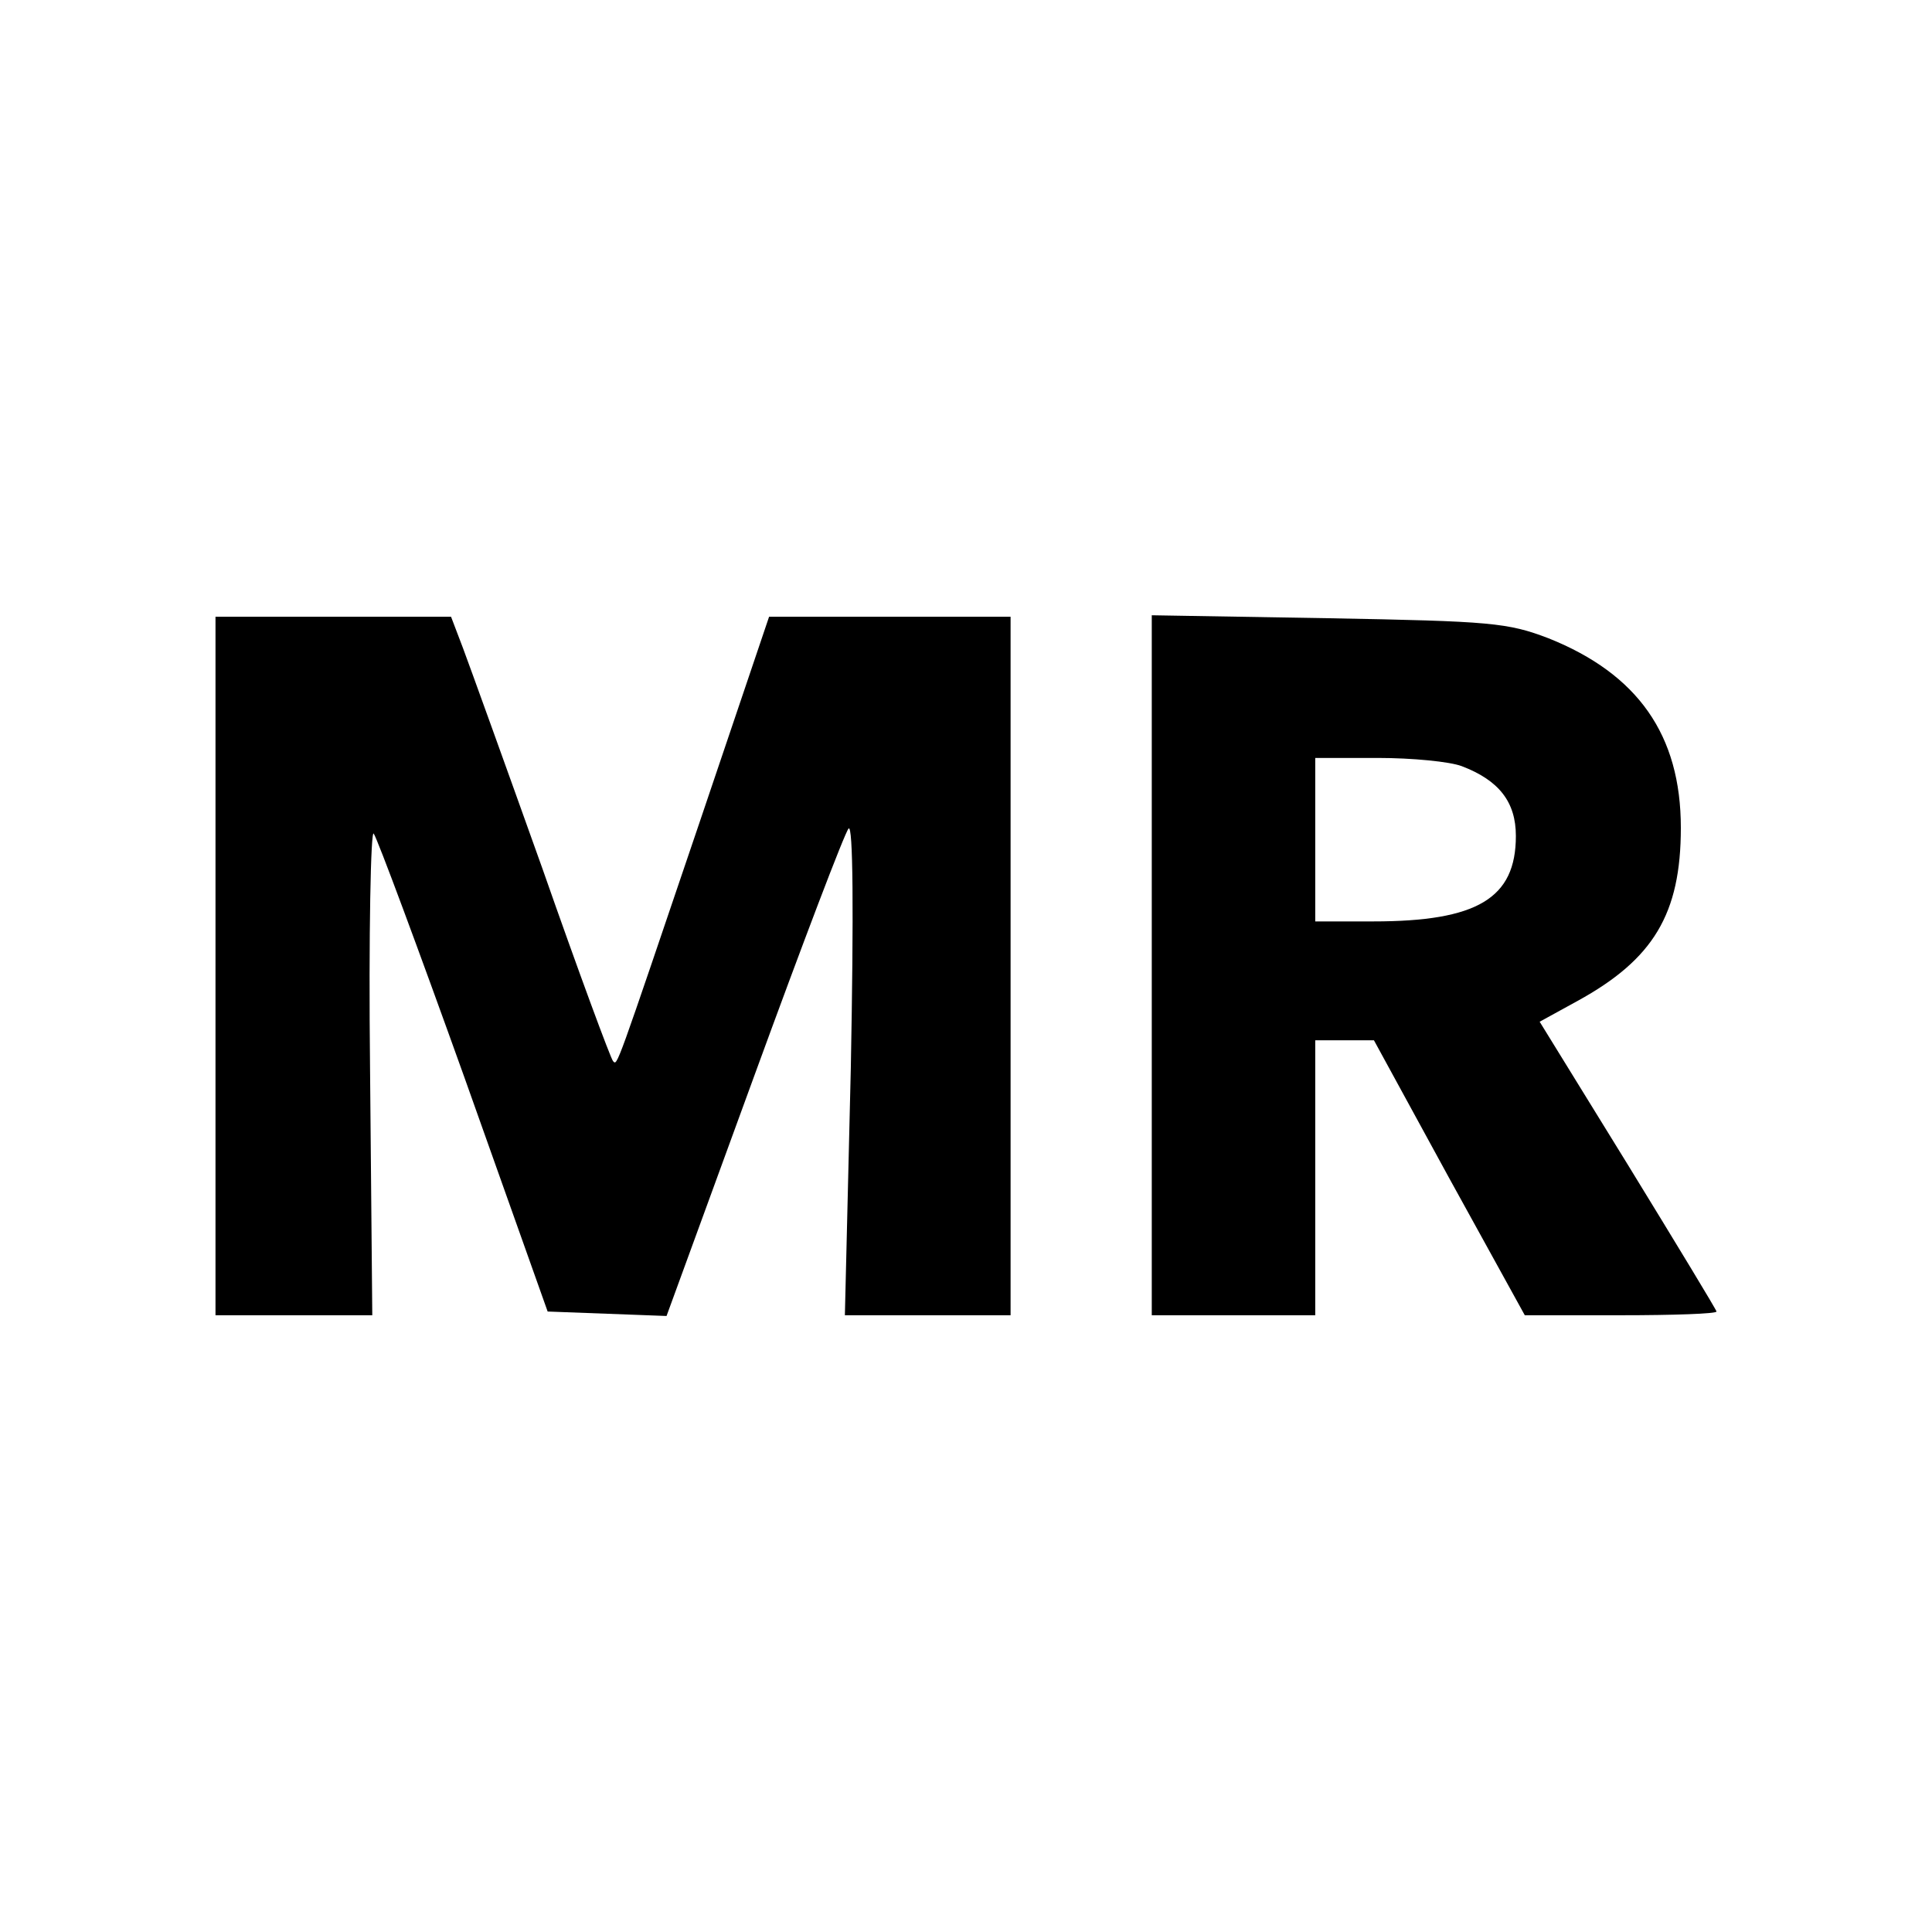
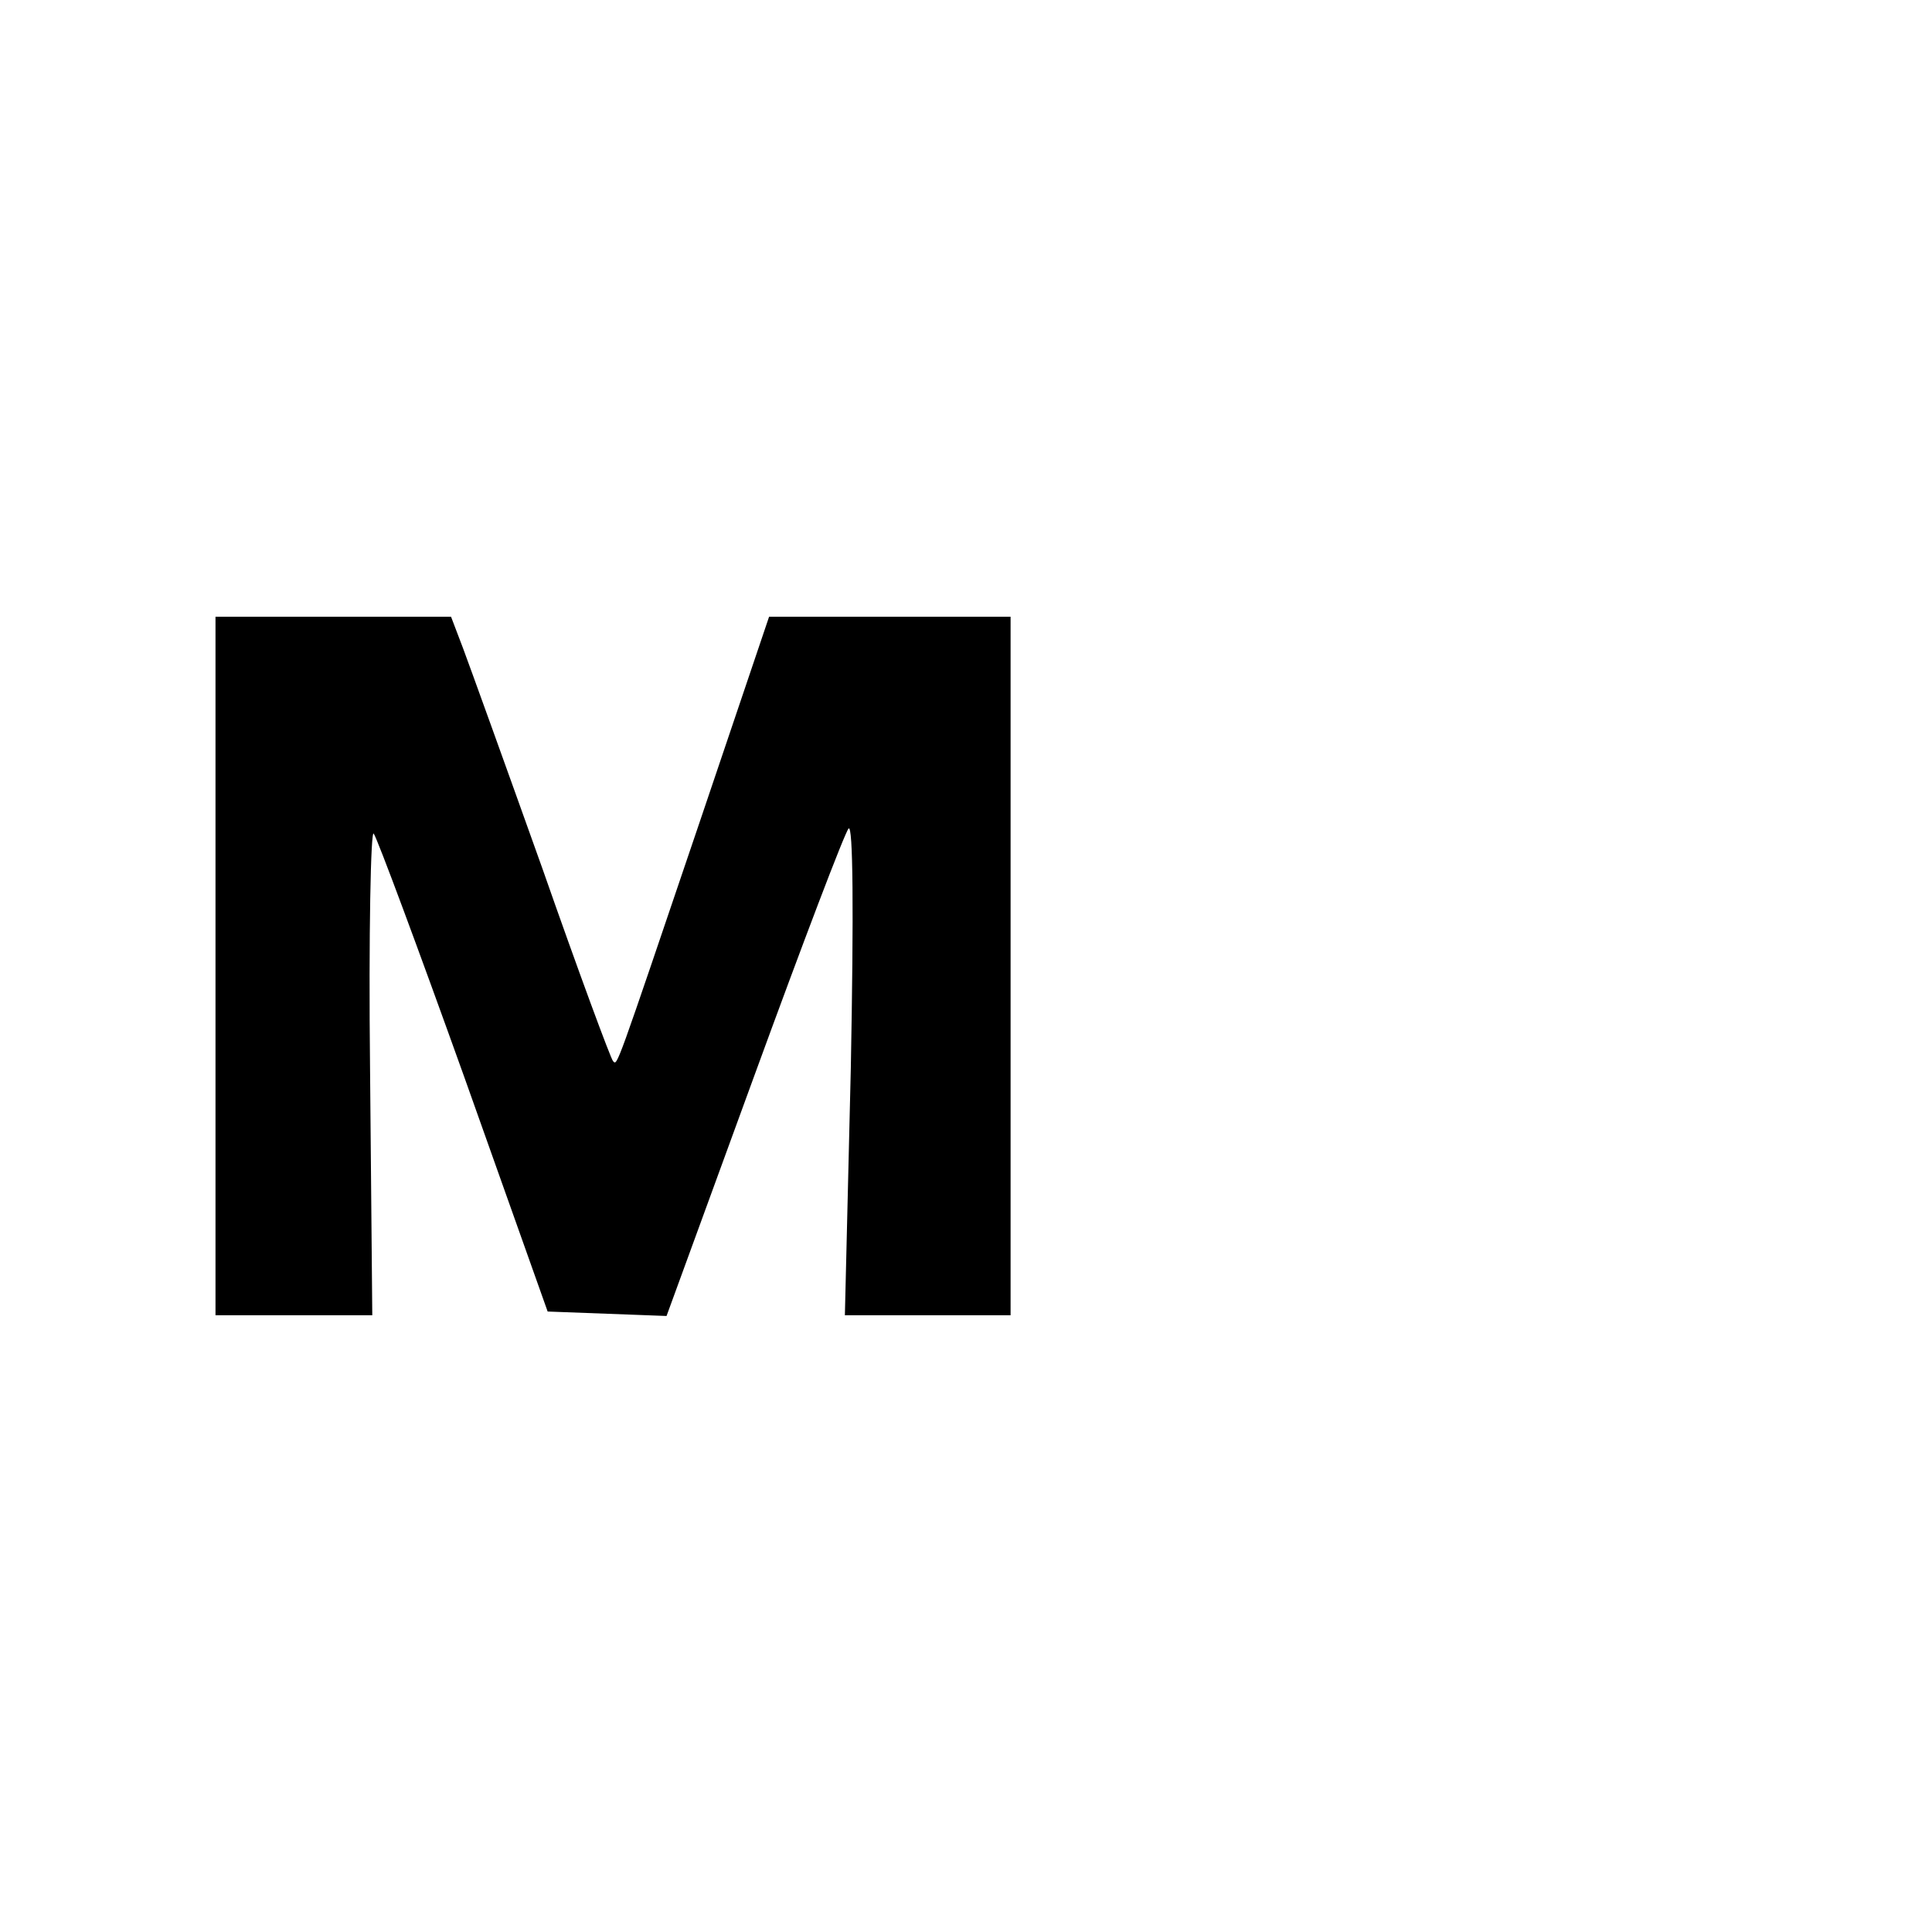
<svg xmlns="http://www.w3.org/2000/svg" version="1.0" width="260pt" height="260pt" viewBox="0 0 260 260" preserveAspectRatio="xMidYMid meet">
  <g transform="translate(0,260) scale(0.1,-0.1)" fill="#000000" stroke="none">
    <path d="M290 1300 l0 -470 106 0 105 0 -3 331 c-2 182 1 325 5 317 5 -7 60 -155 122 -328 l112 -315 80 -3 80 -3 118 323 c65 178 122 328 127 333 6 6 7 -110 3 -322 l-8 -333 112 0 111 0 0 470 0 470 -162 0 -163 0 -94 -278 c-114 -336 -110 -326 -116 -320 -3 3 -46 119 -95 259 -50 140 -98 273 -107 297 l-16 42 -158 0 -159 0 0 -470z" />
-     <path d="M1550 1301 l0 -471 110 0 110 0 0 185 0 185 39 0 40 0 101 -185 102 -185 129 0 c71 0 129 2 129 5 0 2 -54 91 -119 197 l-119 193 51 28 c102 56 139 117 139 233 0 125 -58 207 -178 255 -55 21 -77 23 -296 27 l-238 4 0 -471z m417 268 c50 -19 73 -48 73 -94 0 -84 -52 -115 -192 -115 l-78 0 0 110 0 110 84 0 c47 0 97 -5 113 -11z" />
  </g>
</svg>